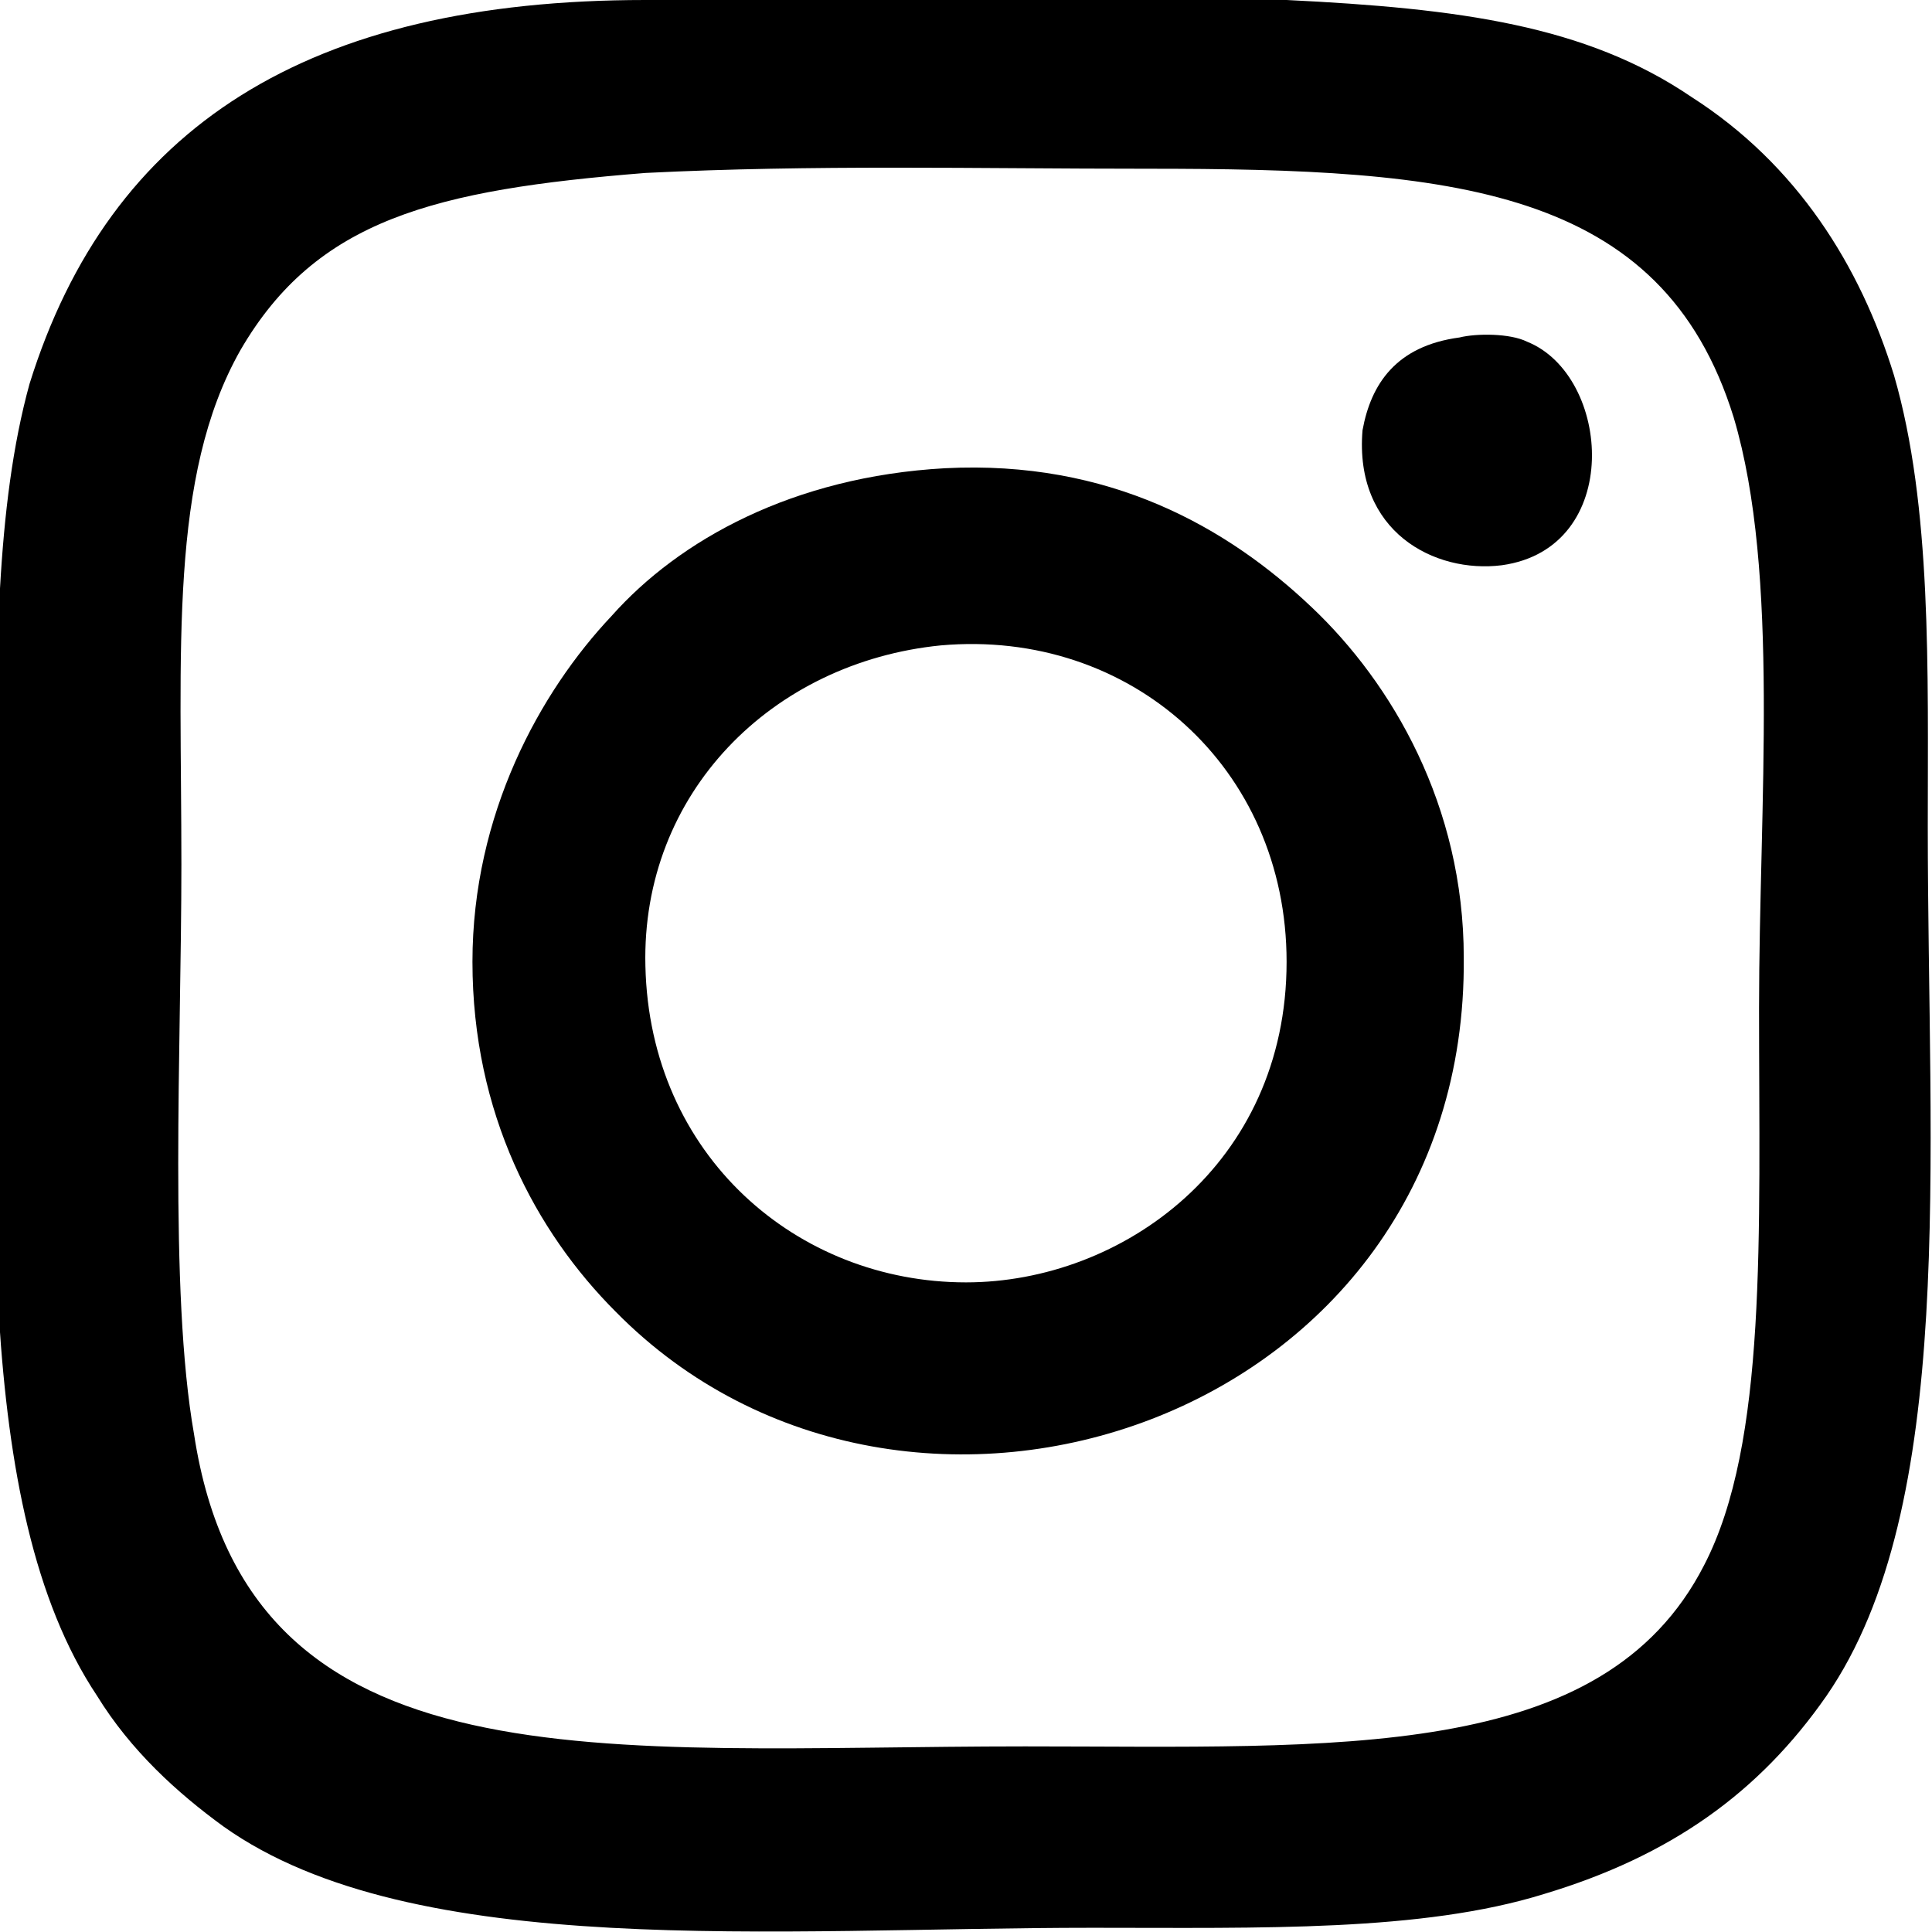
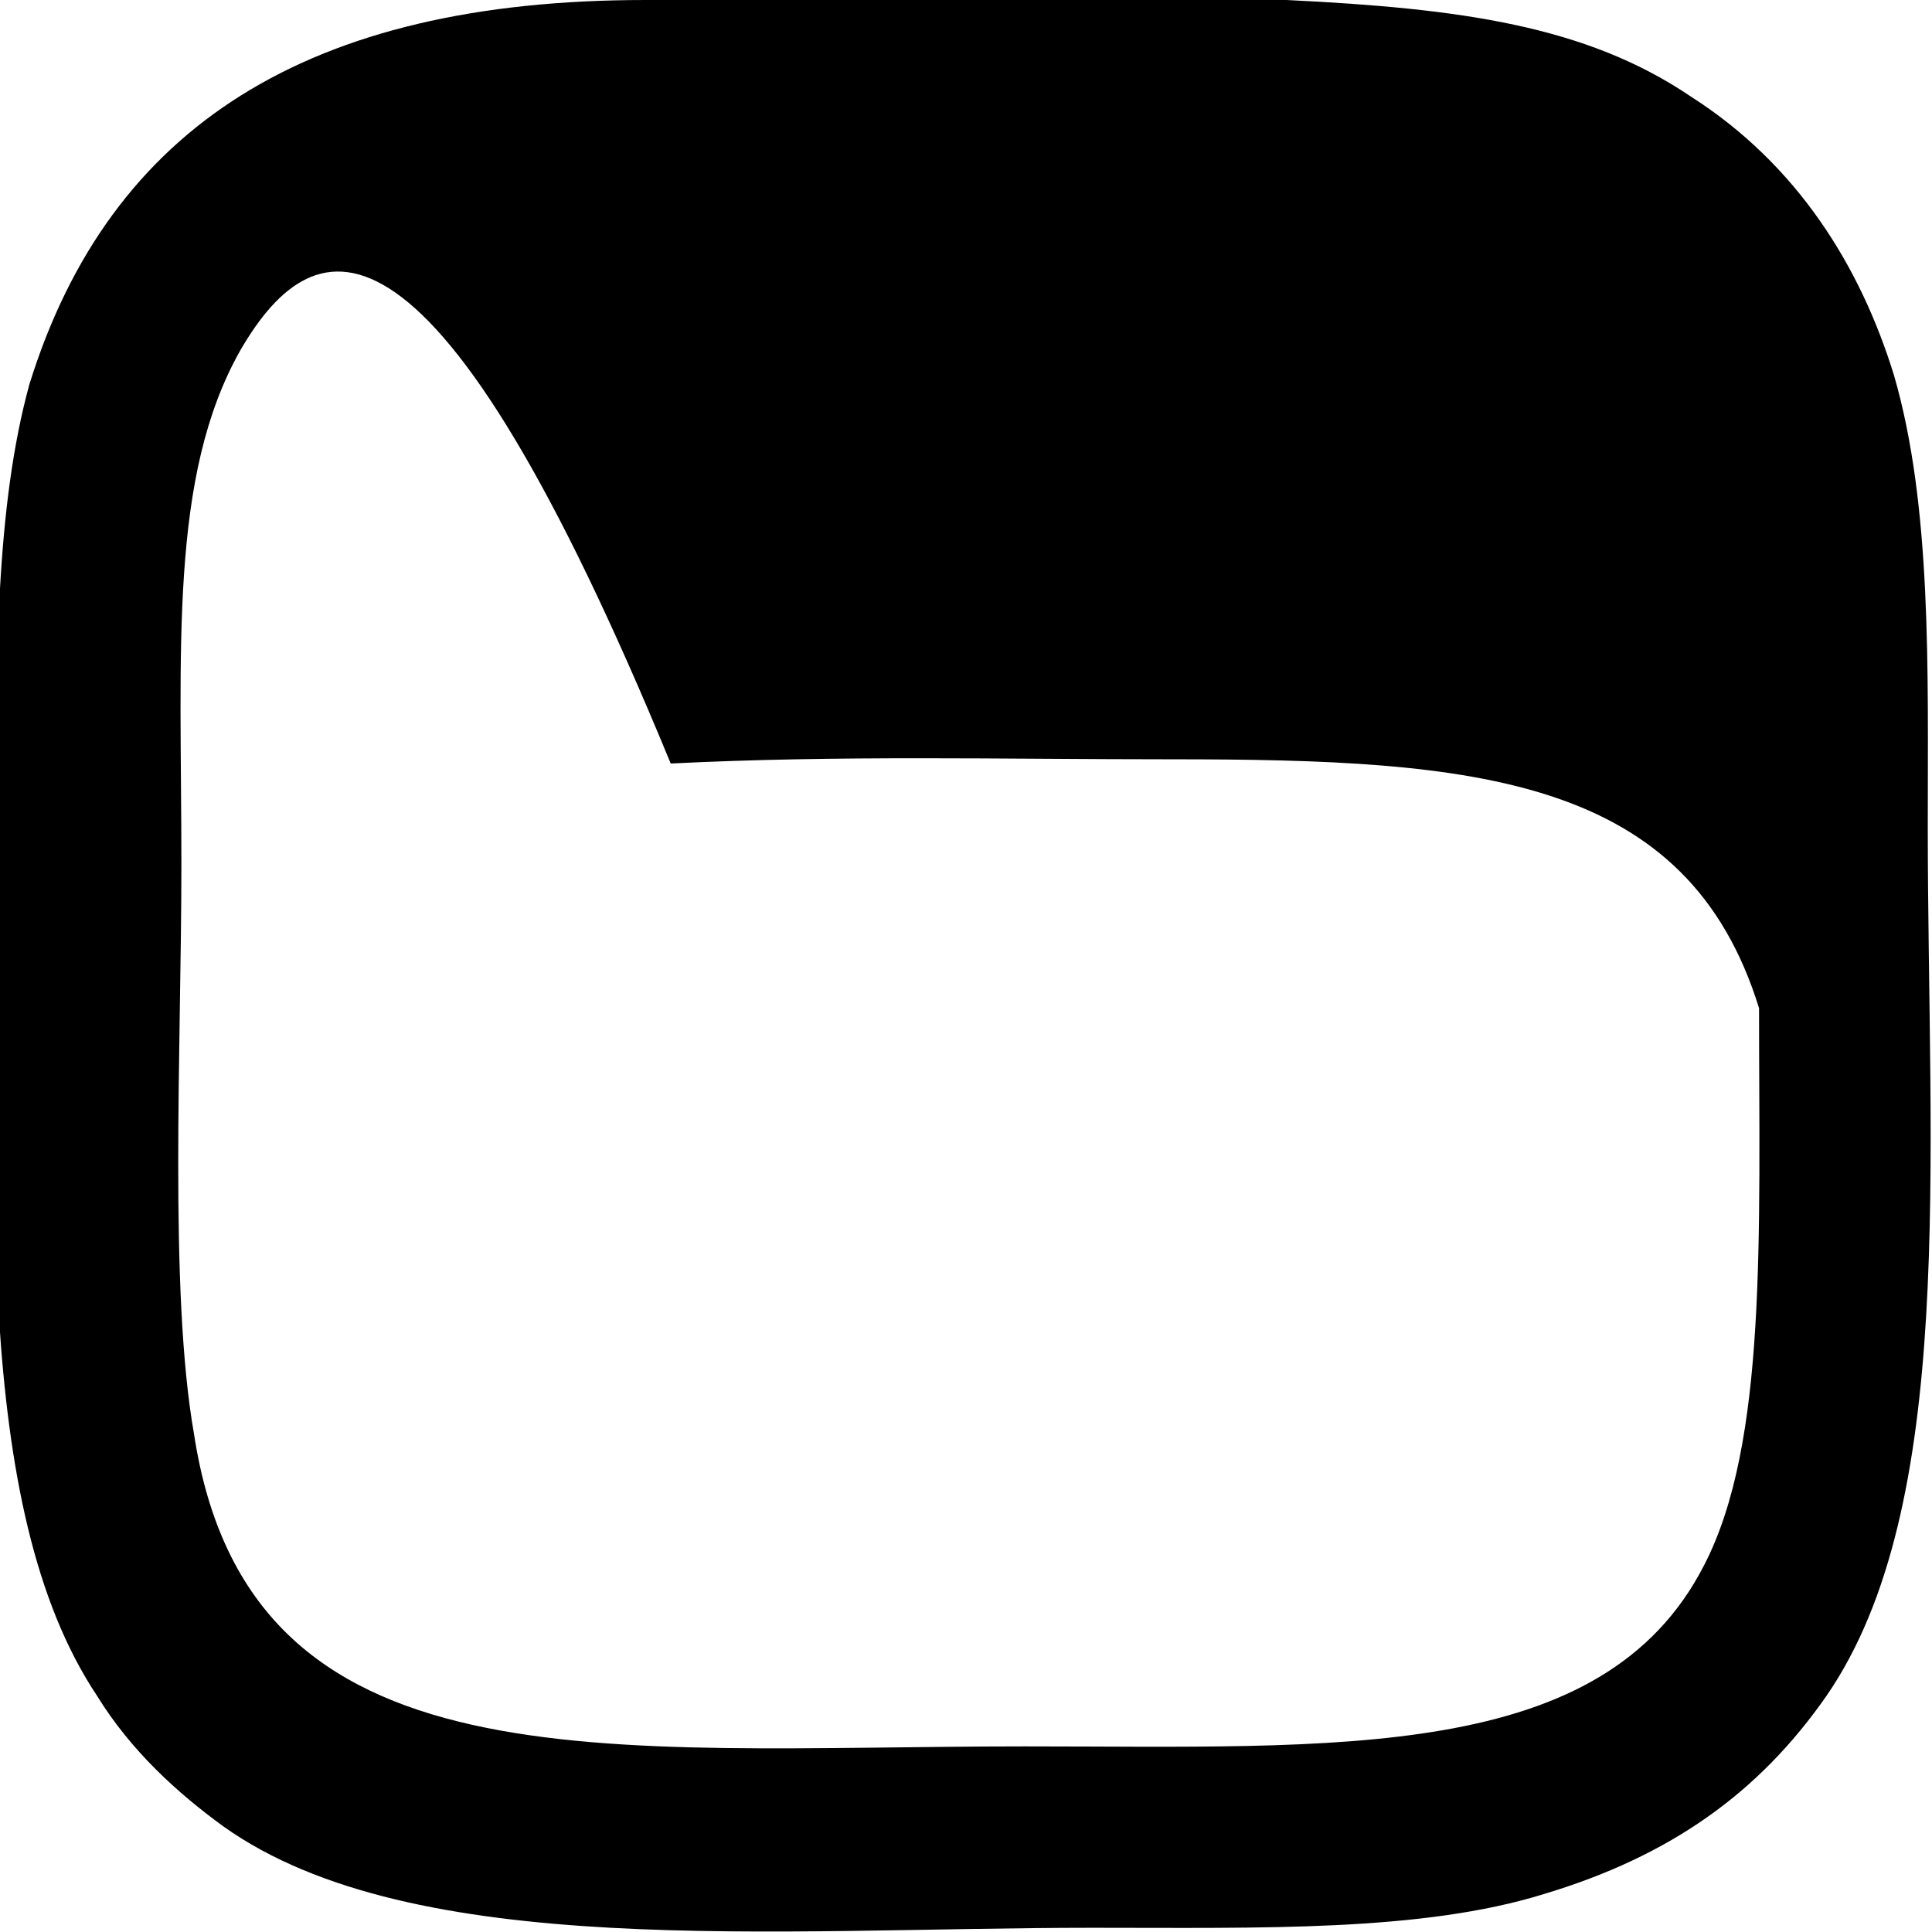
<svg xmlns="http://www.w3.org/2000/svg" version="1.1" id="レイヤー_1" x="0px" y="0px" viewBox="0 0 45.8 45.8" style="enable-background:new 0 0 45.8 45.8;" xml:space="preserve">
  <style type="text/css">
	.st0{fill-rule:evenodd;clip-rule:evenodd;}
</style>
-   <path class="st0" d="M15.3,0c5.1,0,10.2,0,15.2,0c4.1,0.2,7.1,0.6,9.6,2.3c2.5,1.6,4,4,4.8,6.6c0.9,3.1,0.8,7,0.8,10.7  c0,7.9,0.7,16.1-2.4,20.6c-1.6,2.3-3.7,3.8-6.7,4.7c-2.9,0.9-6.7,0.8-10.7,0.8c-7.5,0-16.1,0.8-20.6-2.4c-1.1-0.8-2.2-1.8-3-3.1  c-3-4.5-2.4-12.6-2.4-20.5c0-4.1,0-7.7,0.8-10.6C2.6,3,7.3,0,15.3,0z M5.7,8.3c-1.7,3-1.4,7.1-1.4,12.2c0,4.3-0.3,10.1,0.3,13.5  c1.3,8.5,9.7,7.4,19.7,7.4c7.4,0,13.7,0.4,16.1-4.3c1.5-2.9,1.3-7.8,1.3-13.2c0-4.8,0.5-10.3-0.6-14c-1.7-5.5-6.7-5.9-13.9-5.9  c-4.1,0-7.9-0.1-11.9,0.1C10.3,4.5,7.5,5.2,5.7,8.3z" />
-   <path class="st0" d="M34.6,8c0.4-0.1,1.2-0.1,1.6,0.1c2,0.8,2.3,4.9-0.6,5.3c-1.6,0.2-3.5-0.8-3.3-3.2C32.5,9.1,33.1,8.2,34.6,8z" />
-   <path class="st0" d="M22.4,11.1c3.9-0.2,6.7,1.4,8.7,3.3c1.9,1.8,3.6,4.7,3.6,8.3c0.1,11-13.2,15.4-20.1,8.4  c-1.9-1.9-3.4-4.7-3.4-8.3c0-3.5,1.6-6.4,3.3-8.2C16.1,12.8,18.8,11.3,22.4,11.1z M15.3,22.9c0.1,4.5,3.6,7.5,7.6,7.5  c3.7,0,7.6-2.8,7.6-7.6c0-4.6-3.7-7.9-8.2-7.5C18.3,15.7,15.2,18.8,15.3,22.9z" />
+   <path class="st0" d="M15.3,0c5.1,0,10.2,0,15.2,0c4.1,0.2,7.1,0.6,9.6,2.3c2.5,1.6,4,4,4.8,6.6c0.9,3.1,0.8,7,0.8,10.7  c0,7.9,0.7,16.1-2.4,20.6c-1.6,2.3-3.7,3.8-6.7,4.7c-2.9,0.9-6.7,0.8-10.7,0.8c-7.5,0-16.1,0.8-20.6-2.4c-1.1-0.8-2.2-1.8-3-3.1  c-3-4.5-2.4-12.6-2.4-20.5c0-4.1,0-7.7,0.8-10.6C2.6,3,7.3,0,15.3,0z M5.7,8.3c-1.7,3-1.4,7.1-1.4,12.2c0,4.3-0.3,10.1,0.3,13.5  c1.3,8.5,9.7,7.4,19.7,7.4c7.4,0,13.7,0.4,16.1-4.3c1.5-2.9,1.3-7.8,1.3-13.2c-1.7-5.5-6.7-5.9-13.9-5.9  c-4.1,0-7.9-0.1-11.9,0.1C10.3,4.5,7.5,5.2,5.7,8.3z" />
</svg>